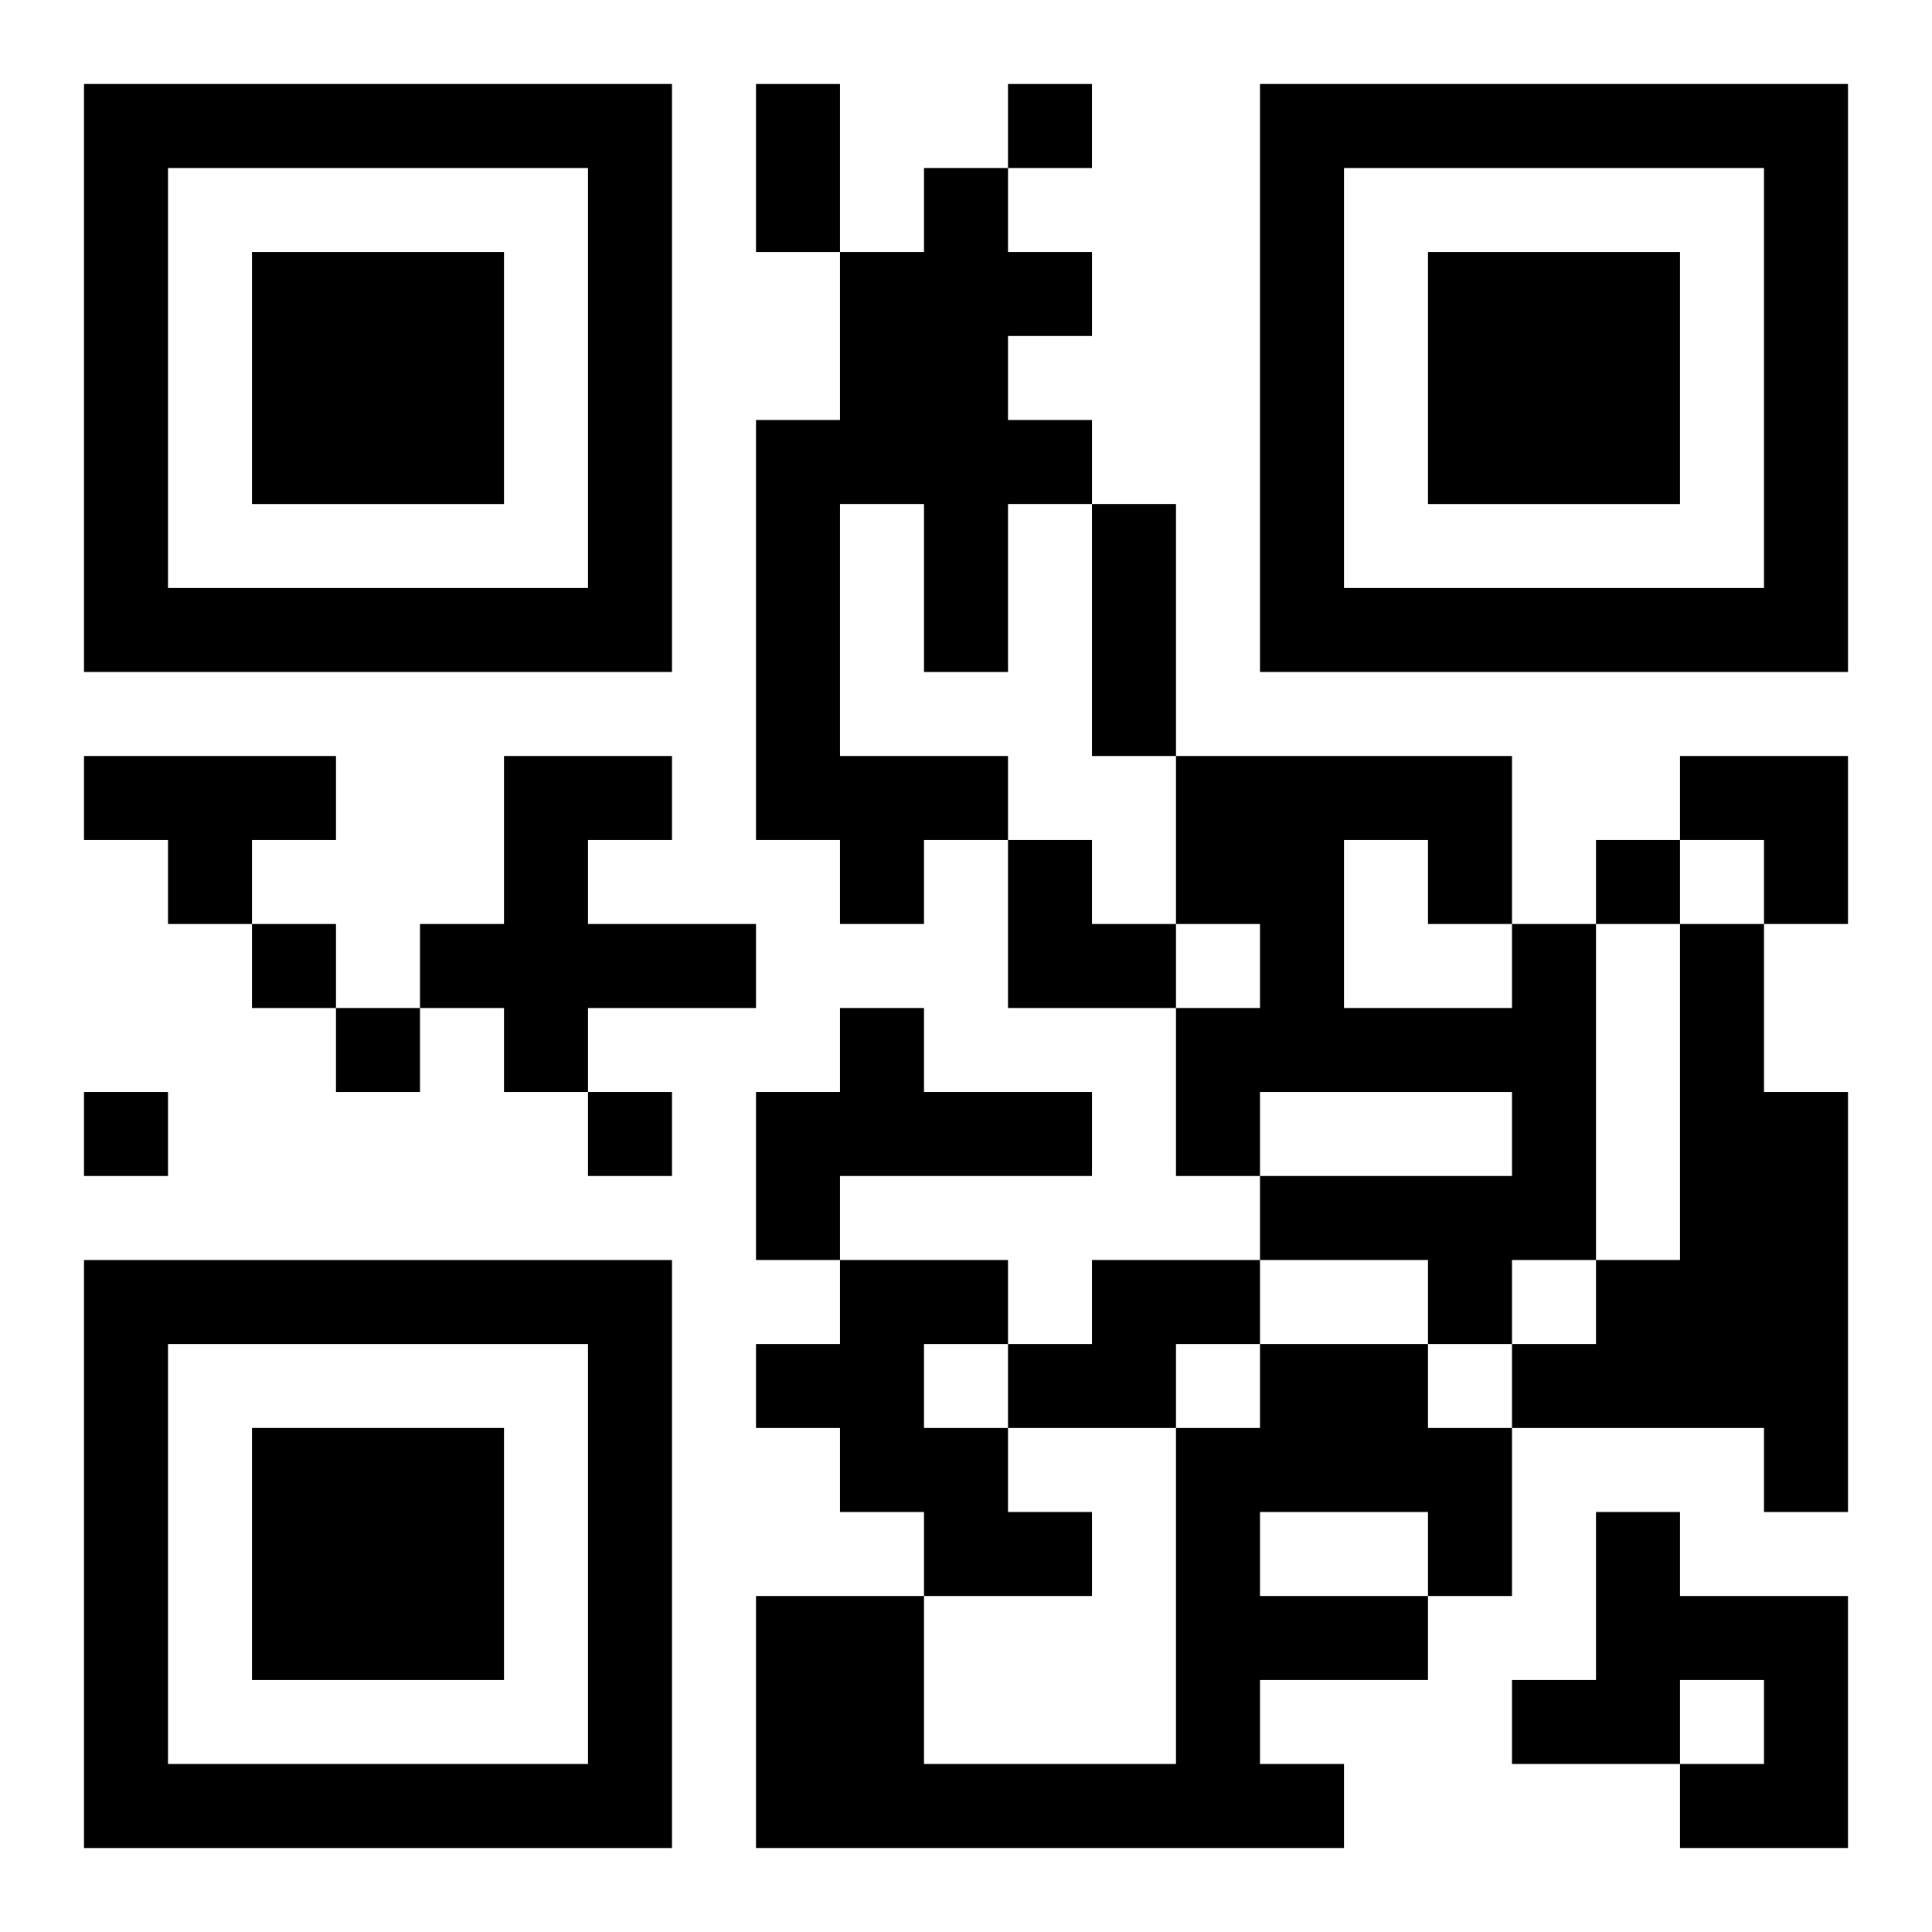
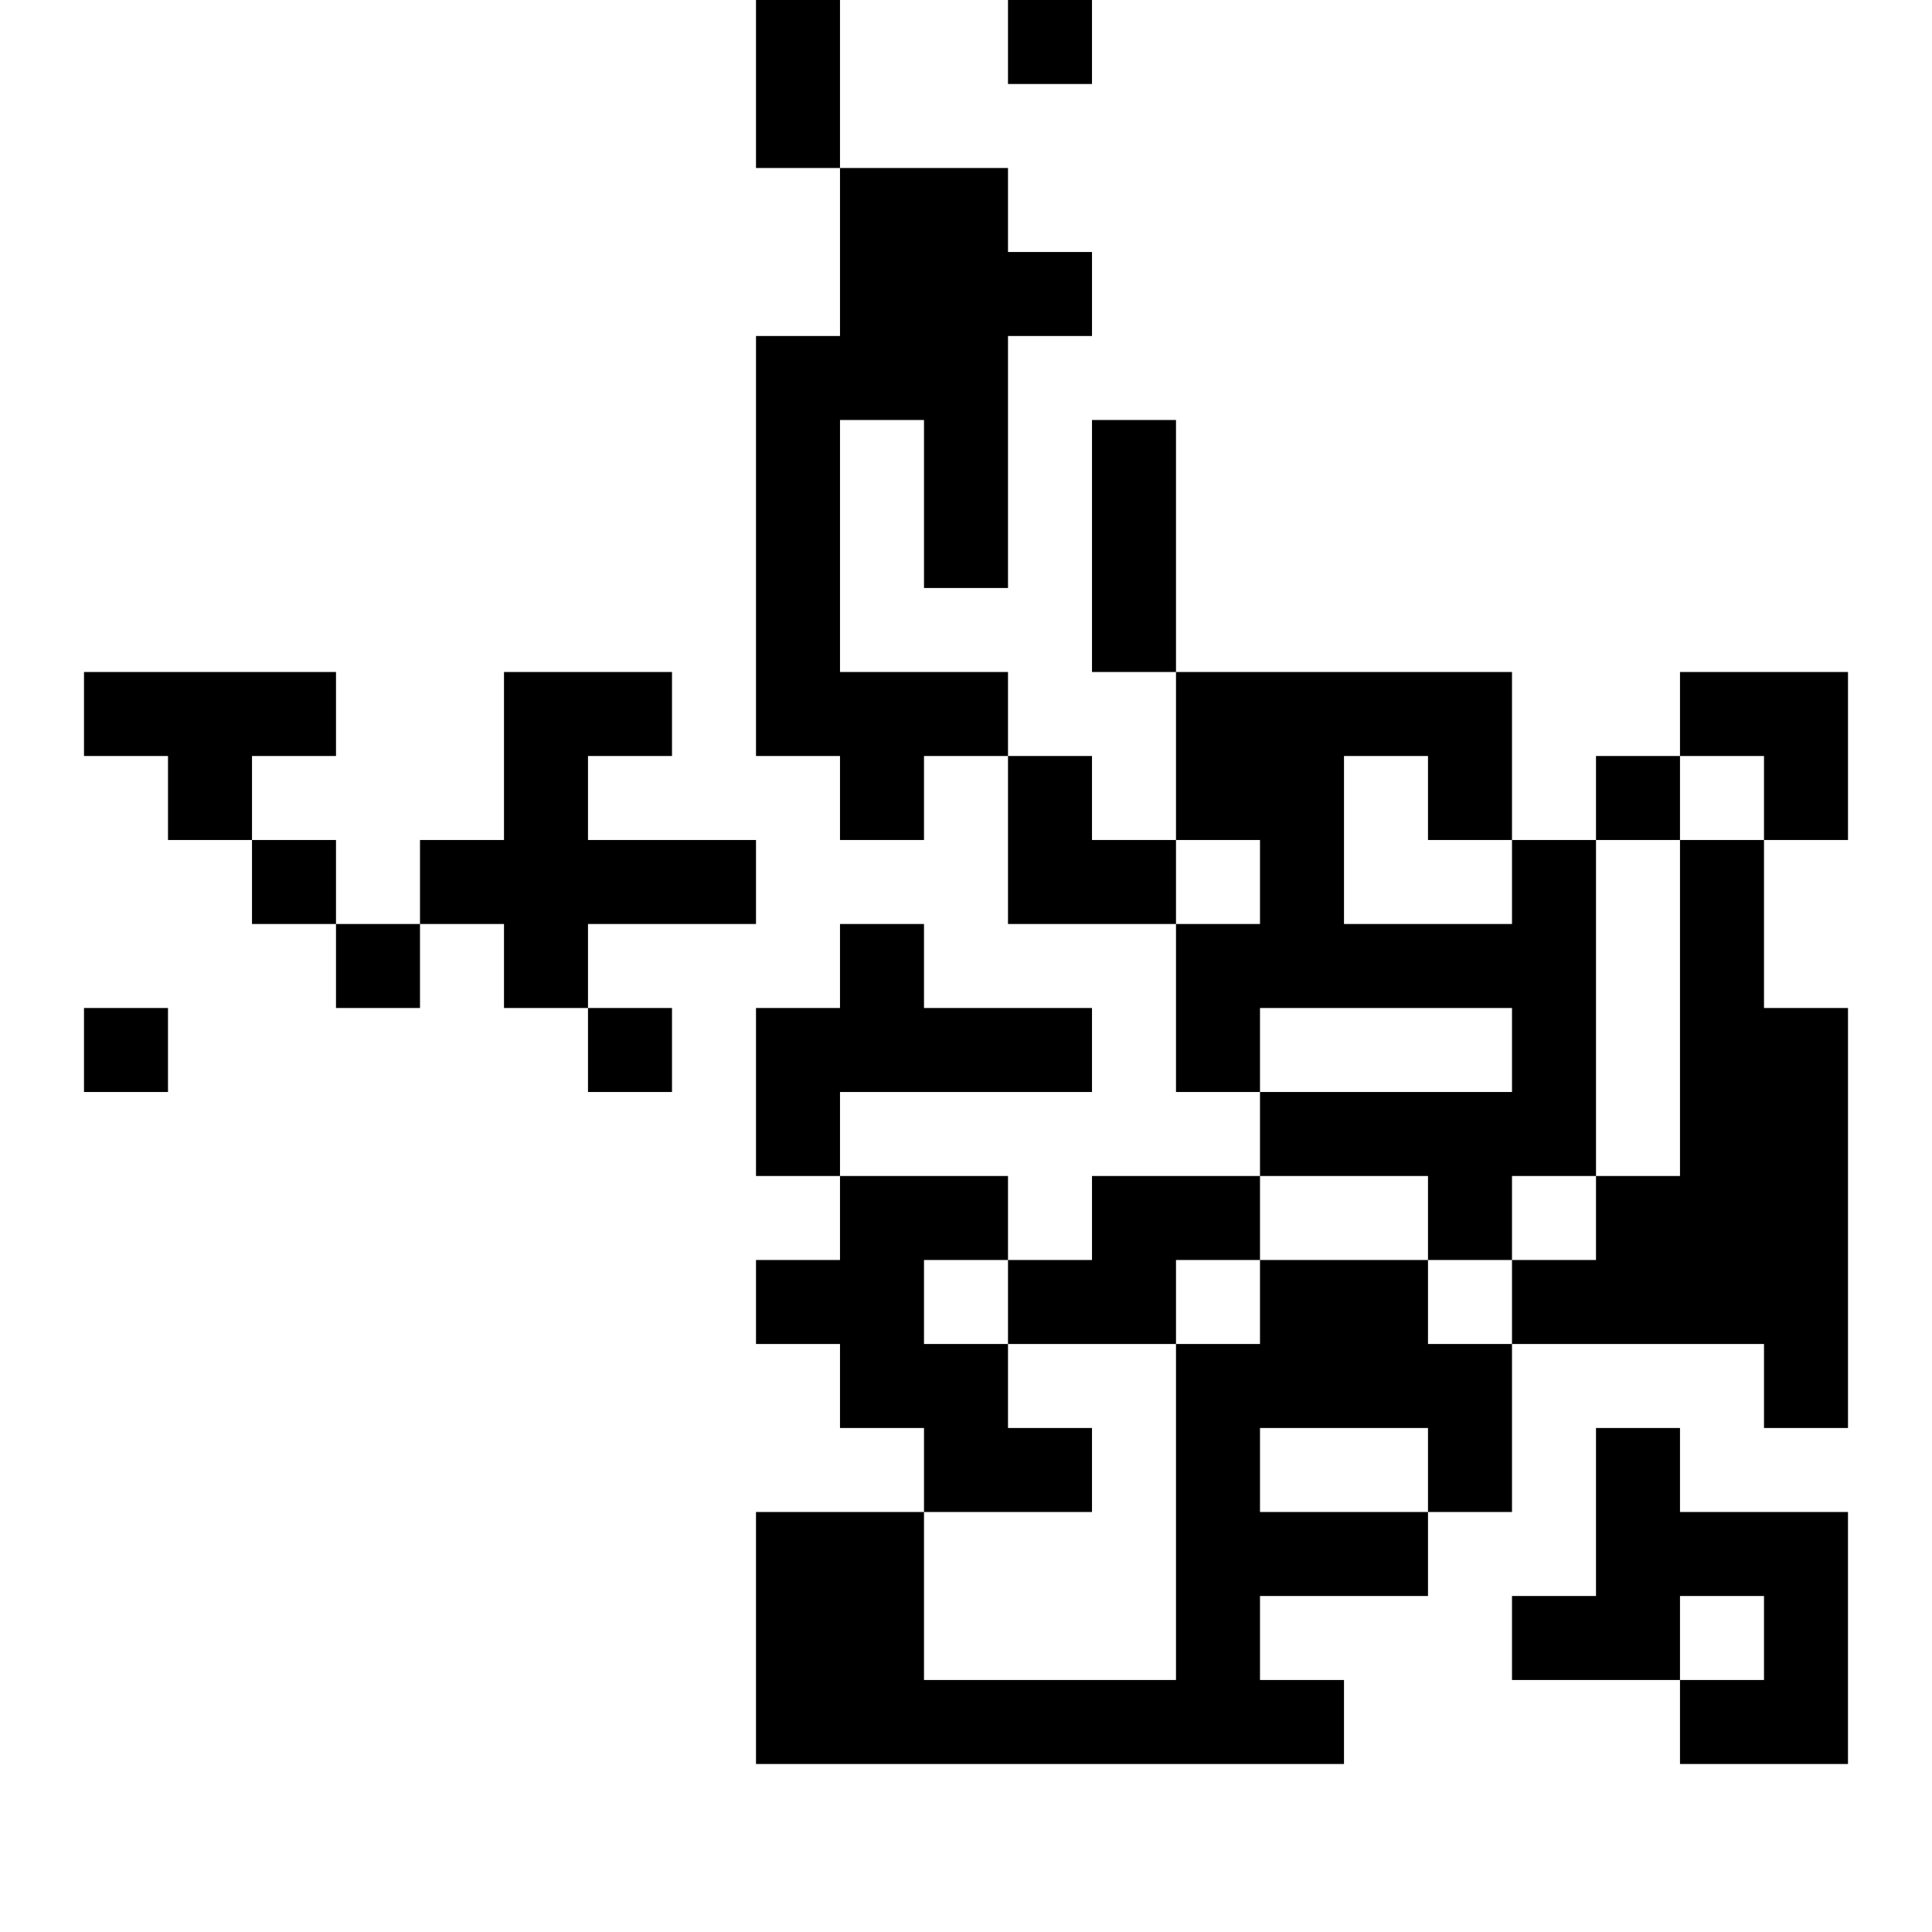
<svg xmlns="http://www.w3.org/2000/svg" xmlns:xlink="http://www.w3.org/1999/xlink" width="250" height="250" baseProfile="full" version="1.1" viewBox="-1 -1 23 23">
  <symbol id="a">
-     <path d="m0 7v7h7v-7h-7zm1 1h5v5h-5v-5zm1 1v3h3v-3h-3z" />
-   </symbol>
+     </symbol>
  <use y="-7" xlink:href="#a" />
  <use y="7" xlink:href="#a" />
  <use x="14" y="-7" xlink:href="#a" />
-   <path d="m10 1h1v1h1v1h-1v1h1v1h-1v2h-1v-2h-1v3h2v1h-1v1h-1v-1h-1v-5h1v-2h1v-1m-10 7h3v1h-1v1h-1v-1h-1v-1m5 0h2v1h-1v1h2v1h-2v1h-1v-1h-1v-1h1v-2m12 2h1v4h-1v1h-1v-1h-2v-1h3v-1h-3v1h-1v-2h1v-1h-1v-2h4v2m-2-1v2h2v-1h-1v-1h-1m4 1h1v2h1v5h-1v-1h-3v-1h1v-1h1v-4m-10 1h1v1h2v1h-3v1h-1v-2h1v-1m0 3h2v1h-1v1h1v1h1v1h-2v-1h-1v-1h-1v-1h1v-1m3 0h2v1h-1v1h-2v-1h1v-1m2 1h2v1h1v2h-1v1h-2v1h1v1h-7v-3h2v2h3v-4h1v-1m0 2v1h2v-1h-2m4 0h1v1h2v3h-2v-1h1v-1h-1v1h-2v-1h1v-2m-7-17v1h1v-1h-1m7 9v1h1v-1h-1m-16 1v1h1v-1h-1m1 1v1h1v-1h-1m-3 1v1h1v-1h-1m6 0v1h1v-1h-1m2-12h1v2h-1v-2m4 5h1v3h-1v-3m7 3h2v2h-1v-1h-1zm-8 1h1v1h1v1h-2z" />
+   <path d="m10 1h1v1h1v1h-1v1h1h-1v2h-1v-2h-1v3h2v1h-1v1h-1v-1h-1v-5h1v-2h1v-1m-10 7h3v1h-1v1h-1v-1h-1v-1m5 0h2v1h-1v1h2v1h-2v1h-1v-1h-1v-1h1v-2m12 2h1v4h-1v1h-1v-1h-2v-1h3v-1h-3v1h-1v-2h1v-1h-1v-2h4v2m-2-1v2h2v-1h-1v-1h-1m4 1h1v2h1v5h-1v-1h-3v-1h1v-1h1v-4m-10 1h1v1h2v1h-3v1h-1v-2h1v-1m0 3h2v1h-1v1h1v1h1v1h-2v-1h-1v-1h-1v-1h1v-1m3 0h2v1h-1v1h-2v-1h1v-1m2 1h2v1h1v2h-1v1h-2v1h1v1h-7v-3h2v2h3v-4h1v-1m0 2v1h2v-1h-2m4 0h1v1h2v3h-2v-1h1v-1h-1v1h-2v-1h1v-2m-7-17v1h1v-1h-1m7 9v1h1v-1h-1m-16 1v1h1v-1h-1m1 1v1h1v-1h-1m-3 1v1h1v-1h-1m6 0v1h1v-1h-1m2-12h1v2h-1v-2m4 5h1v3h-1v-3m7 3h2v2h-1v-1h-1zm-8 1h1v1h1v1h-2z" />
</svg>